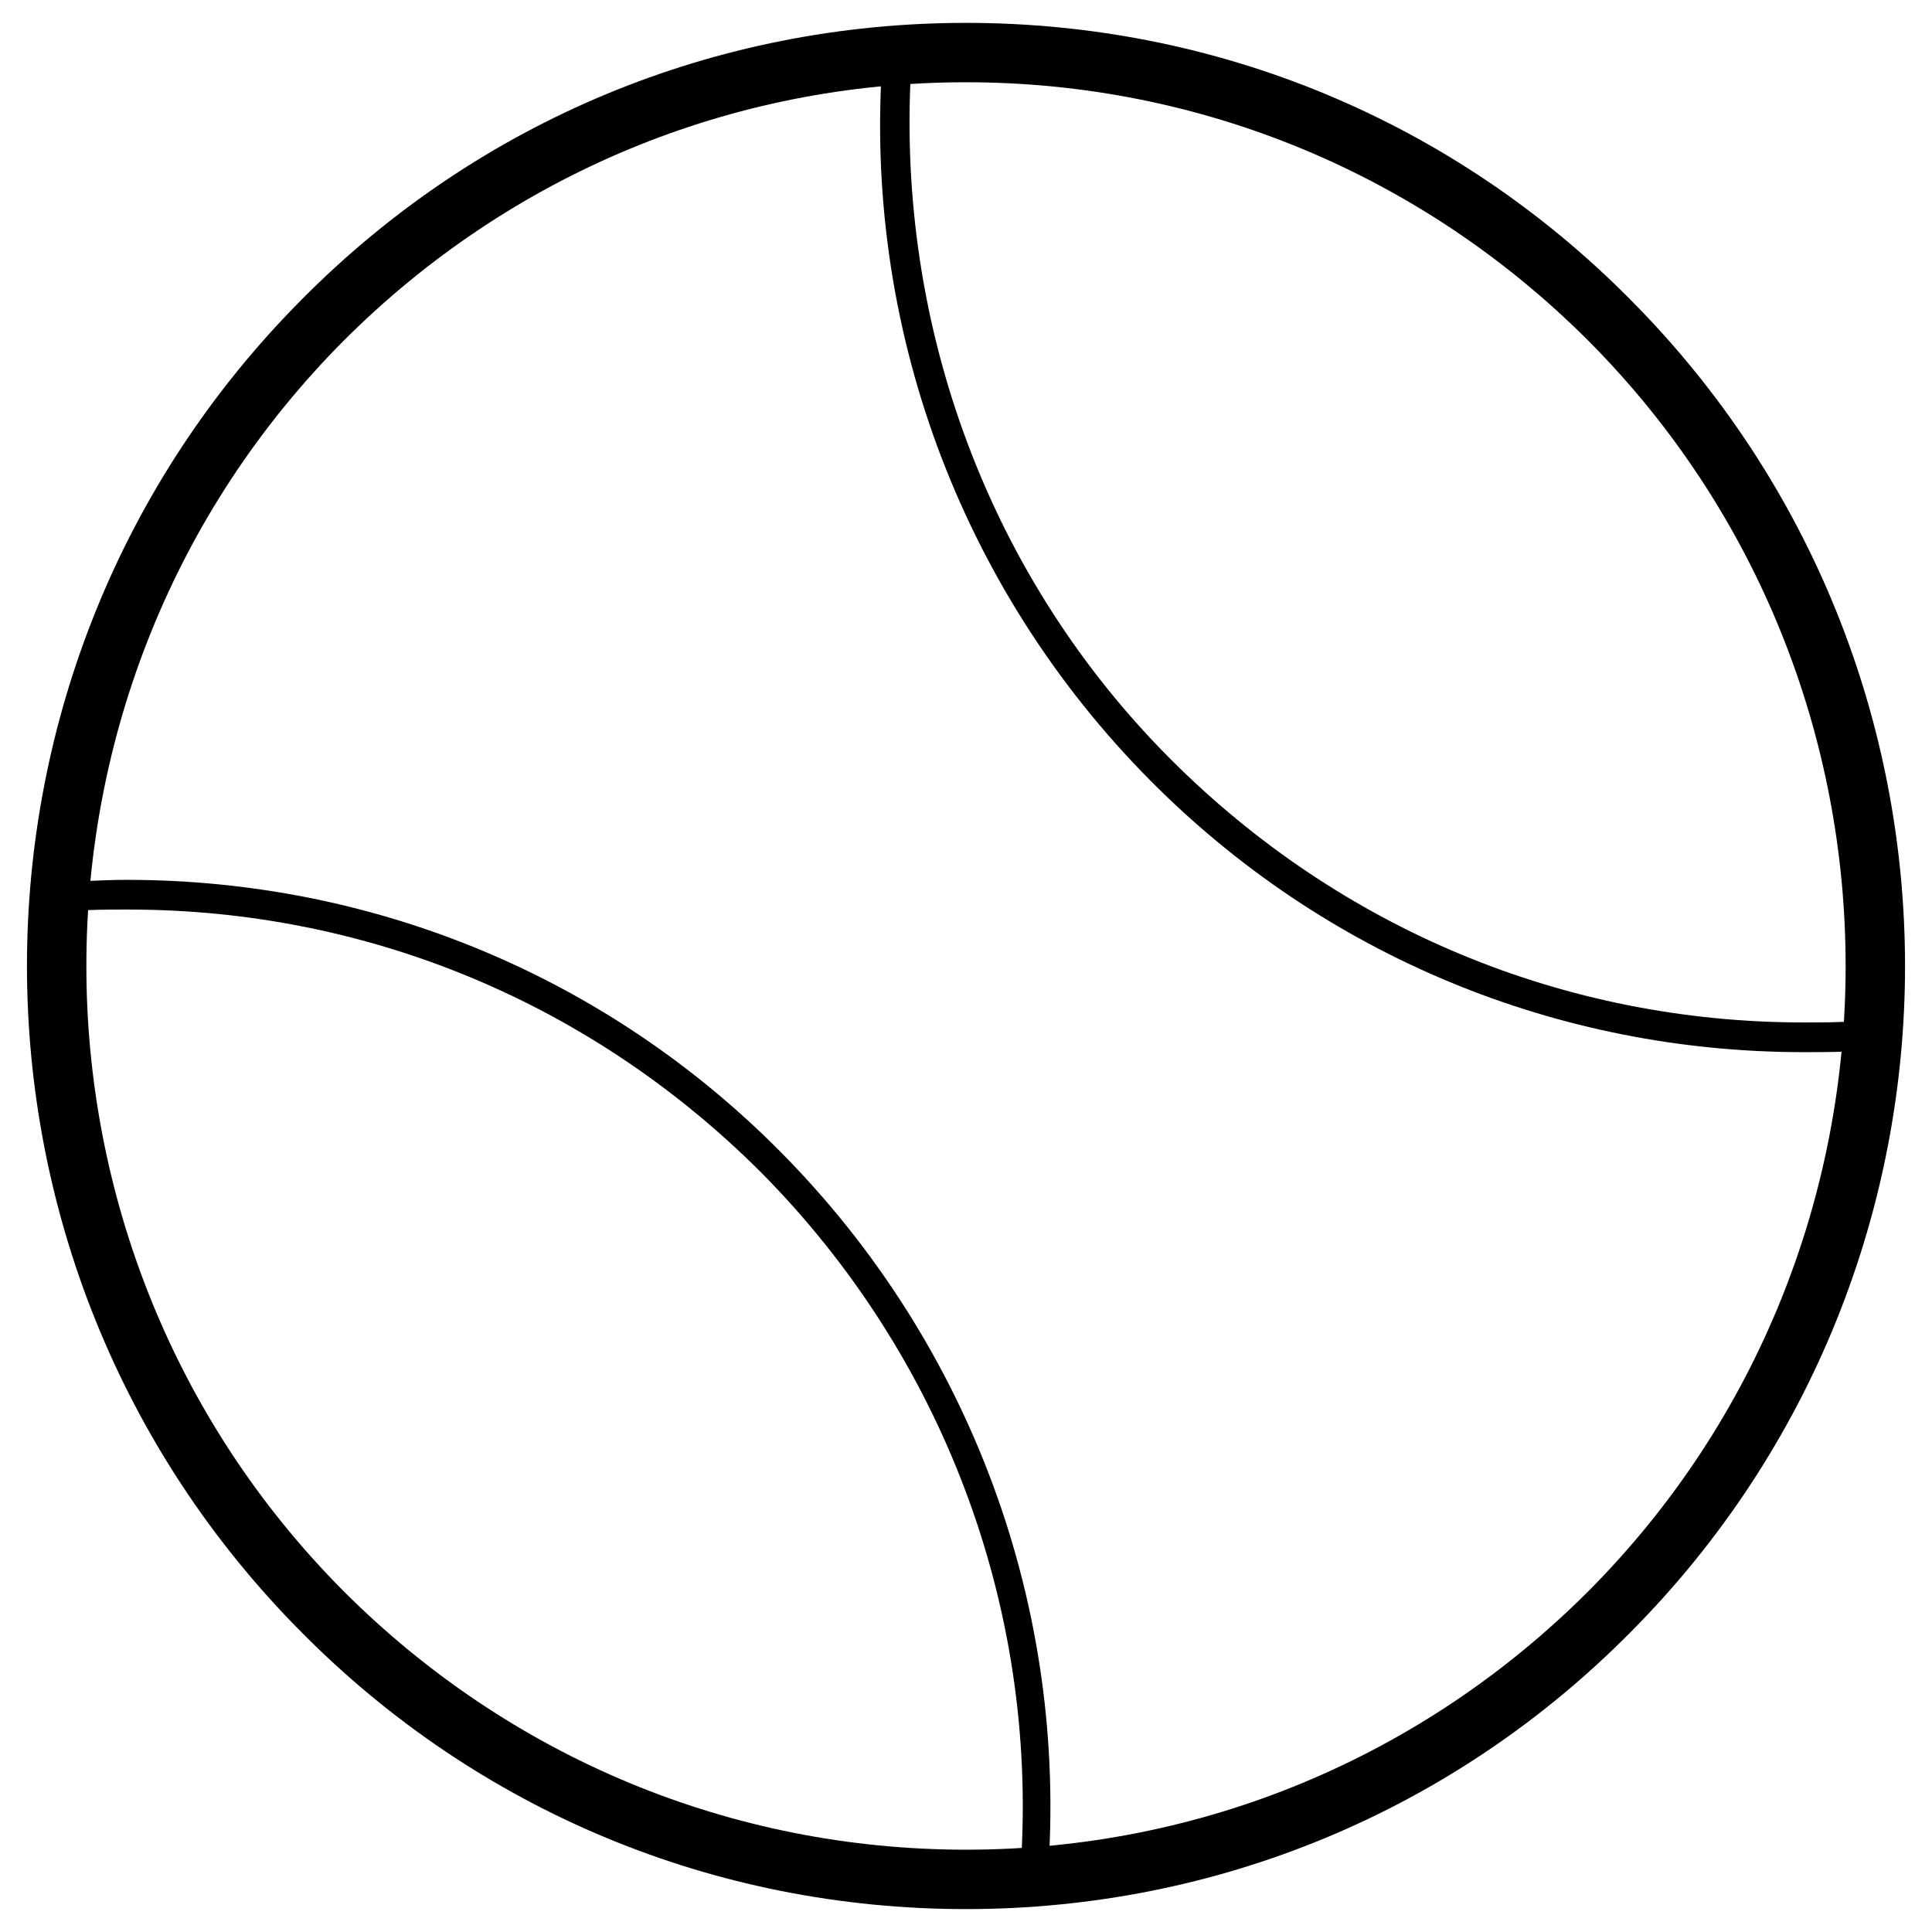
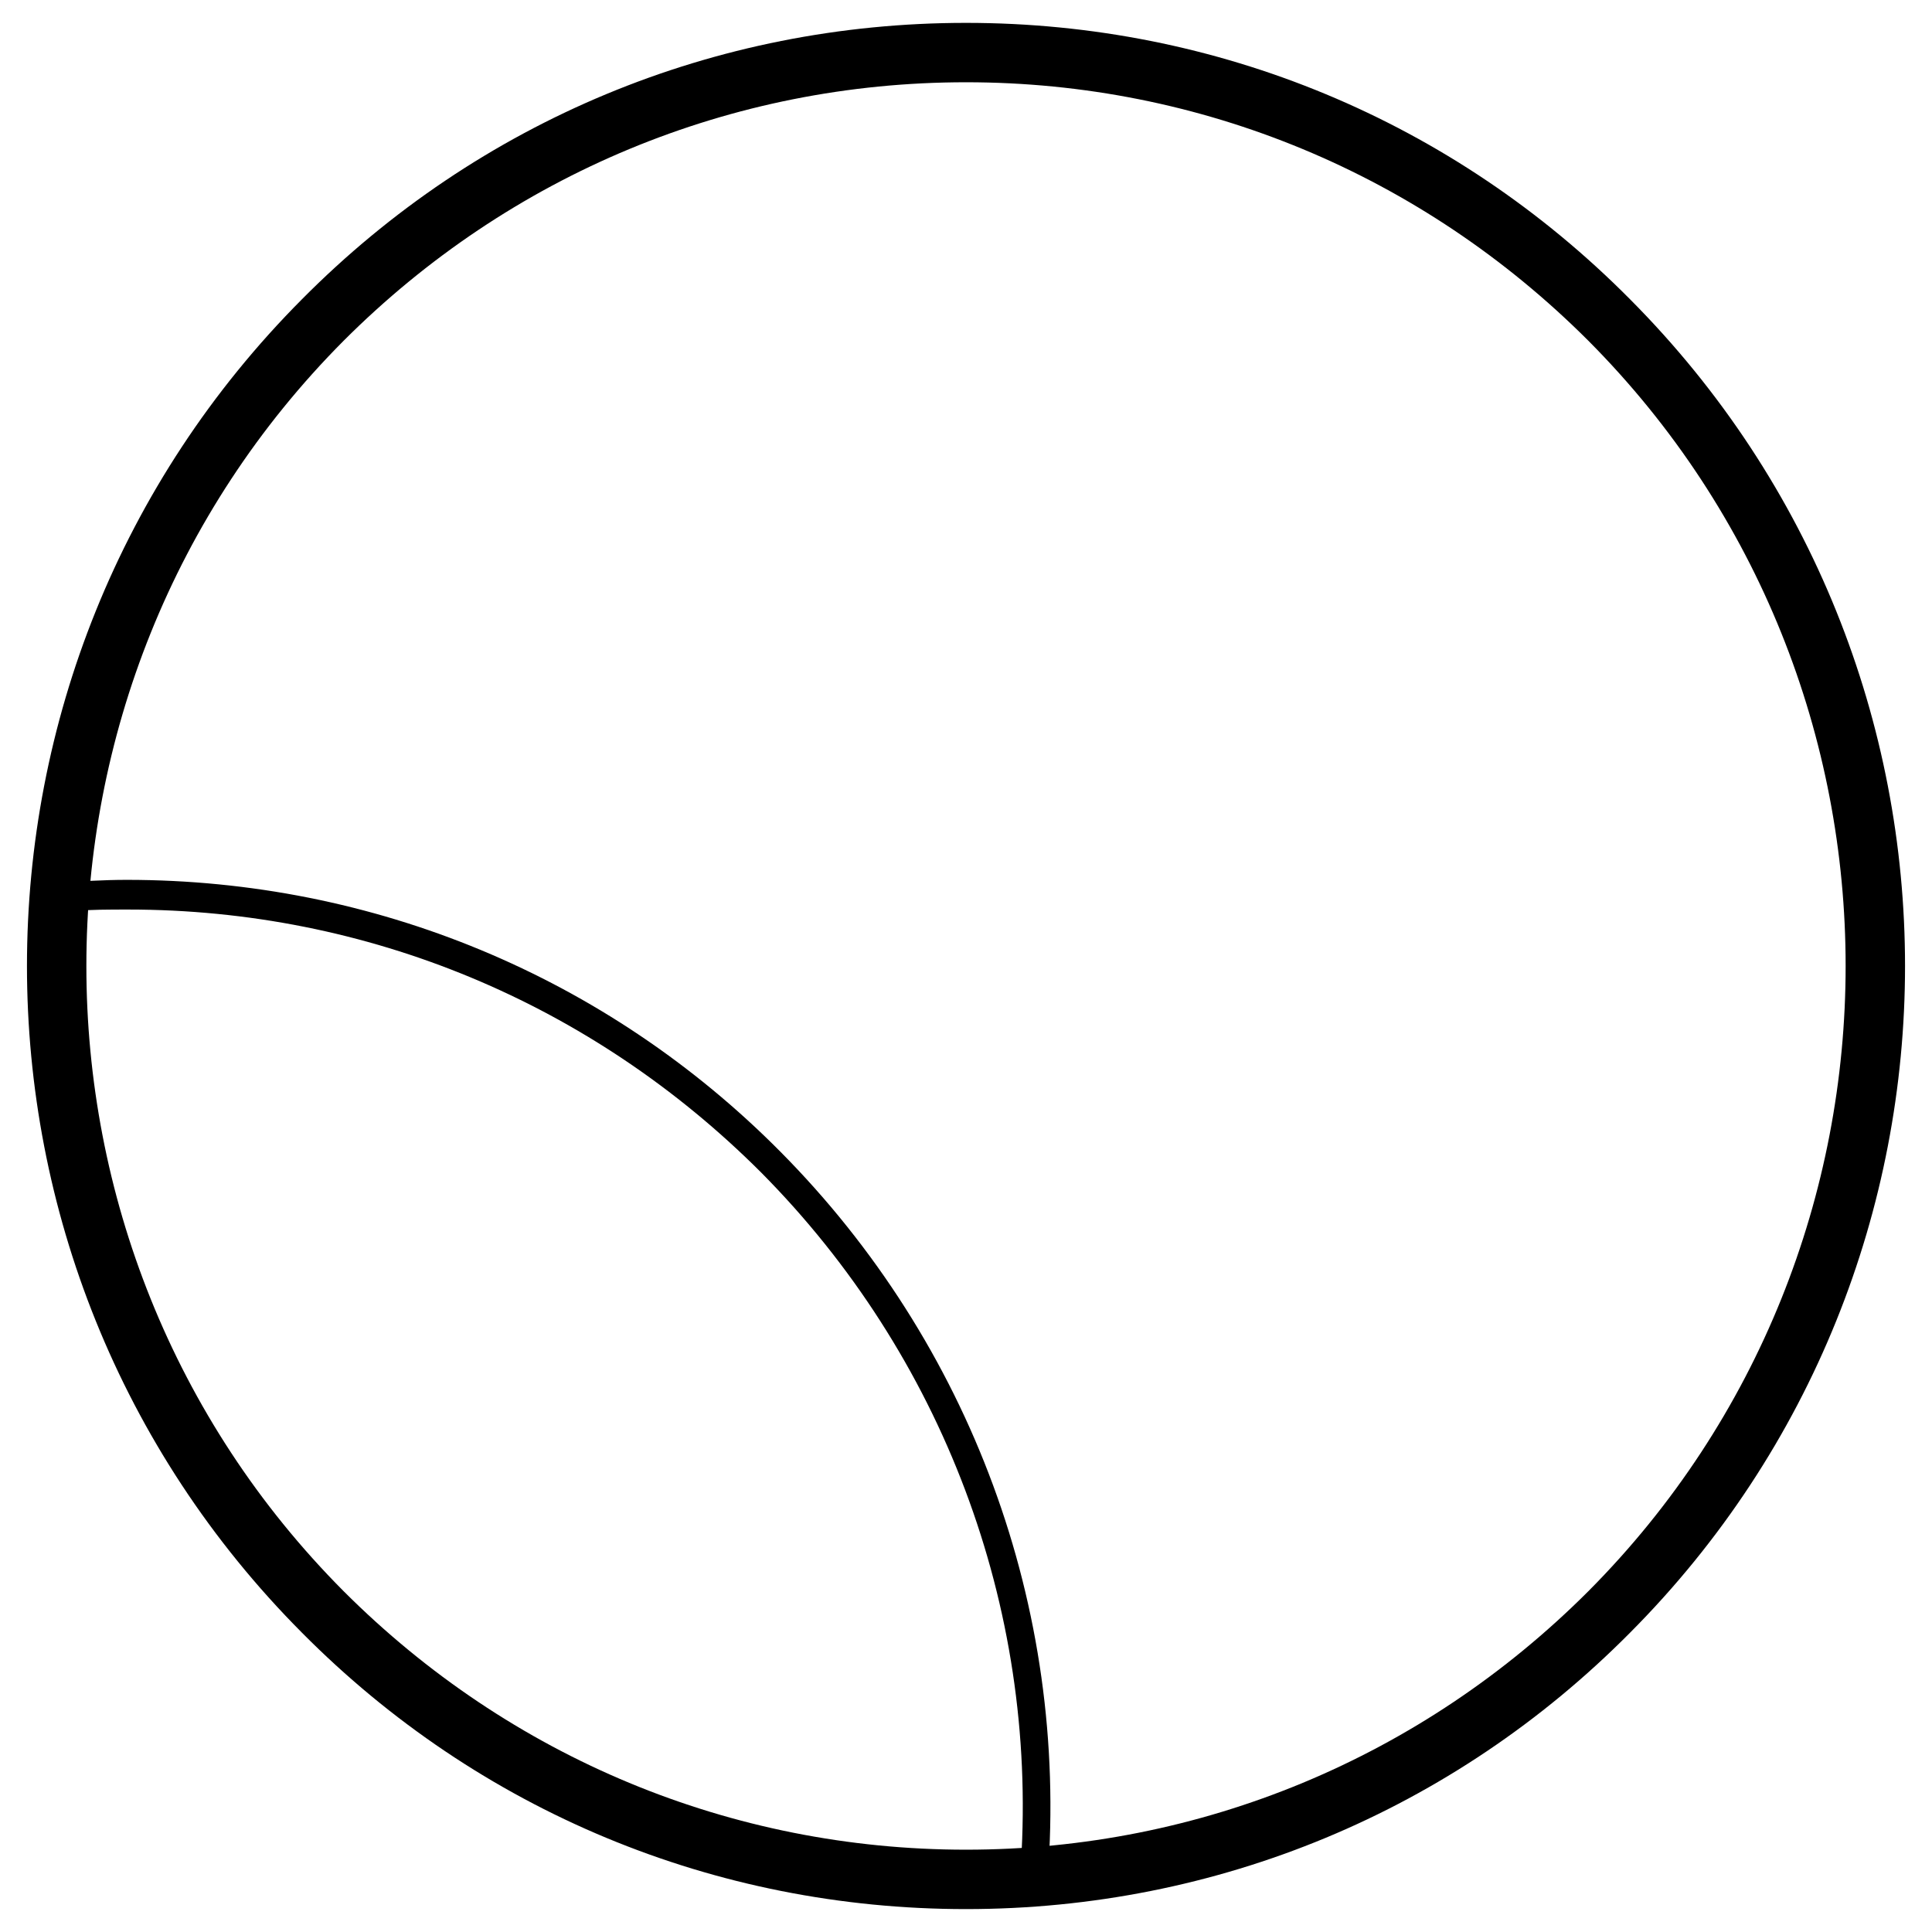
<svg xmlns="http://www.w3.org/2000/svg" fill="#000000" width="800px" height="800px" version="1.1" viewBox="144 144 512 512">
  <g>
    <path d="m400 649.93c-66.52 0-129.1-25.977-175.94-73.211-97.219-97.613-97.219-255.84 0-353.45 46.84-47.23 109.42-73.207 175.94-73.207s129.1 25.977 175.94 73.211c97.219 97.613 97.219 255.84 0 353.45-46.84 47.23-109.43 73.207-175.94 73.207zm0-484.13c-62.188 0-120.84 24.402-164.92 68.488-90.922 91.316-90.922 240.1 0 331.41 44.082 44.082 102.73 68.488 164.92 68.488s120.84-24.402 164.92-68.488c90.922-91.316 90.922-240.1 0-331.41-44.082-44.082-102.73-68.488-164.92-68.488z" />
-     <path d="m621.99 422.83c-65.336 0-127.13-25.586-173.18-72.027-50.379-50.777-76.359-120.84-70.848-192.47 0-1.969 1.574-3.543 3.543-3.543 6.297-0.395 12.203-0.789 18.5-0.789 65.336 0 127.13 25.586 173.18 72.027 50.383 50.773 76.359 120.84 70.848 192.47 0 1.969-1.574 3.543-3.543 3.543-5.902 0.789-12.199 0.789-18.5 0.789zm-236.55-260.57c-3.934 68.488 20.863 135.01 68.883 183.03 44.871 44.871 104.3 69.668 167.68 69.668 4.723 0 9.84 0 14.562-0.395 4.328-68.094-20.859-134.61-68.879-183.02-44.875-44.871-104.31-69.668-167.68-69.668-4.727 0-9.84 0.391-14.566 0.391z" />
-     <path d="m400 646c-65.336 0-127.13-25.586-173.18-72.027-50.777-50.777-76.359-120.84-71.246-192.47 0-1.969 1.574-3.543 3.543-3.543 6.297-0.395 12.203-0.789 18.5-0.789 65.336 0 127.13 25.586 173.18 72.027 50.383 50.773 76.359 120.84 70.848 192.47 0 1.969-1.574 3.543-3.543 3.543-5.902 0.395-11.805 0.789-18.102 0.789zm-236.55-260.57c-4.328 68.094 20.859 134.61 68.879 183.02 44.871 44.871 104.3 69.668 167.68 69.668 4.723 0 9.84 0 14.562-0.395 4.328-68.094-20.859-134.61-68.879-183.02-44.871-44.867-104.3-69.664-167.68-69.664-5.117 0-9.84 0-14.562 0.391z" />
+     <path d="m400 646c-65.336 0-127.13-25.586-173.18-72.027-50.777-50.777-76.359-120.84-71.246-192.47 0-1.969 1.574-3.543 3.543-3.543 6.297-0.395 12.203-0.789 18.5-0.789 65.336 0 127.13 25.586 173.18 72.027 50.383 50.773 76.359 120.84 70.848 192.47 0 1.969-1.574 3.543-3.543 3.543-5.902 0.395-11.805 0.789-18.102 0.789zm-236.55-260.57c-4.328 68.094 20.859 134.61 68.879 183.02 44.871 44.871 104.3 69.668 167.68 69.668 4.723 0 9.84 0 14.562-0.395 4.328-68.094-20.859-134.61-68.879-183.02-44.871-44.867-104.3-69.664-167.68-69.664-5.117 0-9.84 0-14.562 0.391" />
  </g>
</svg>